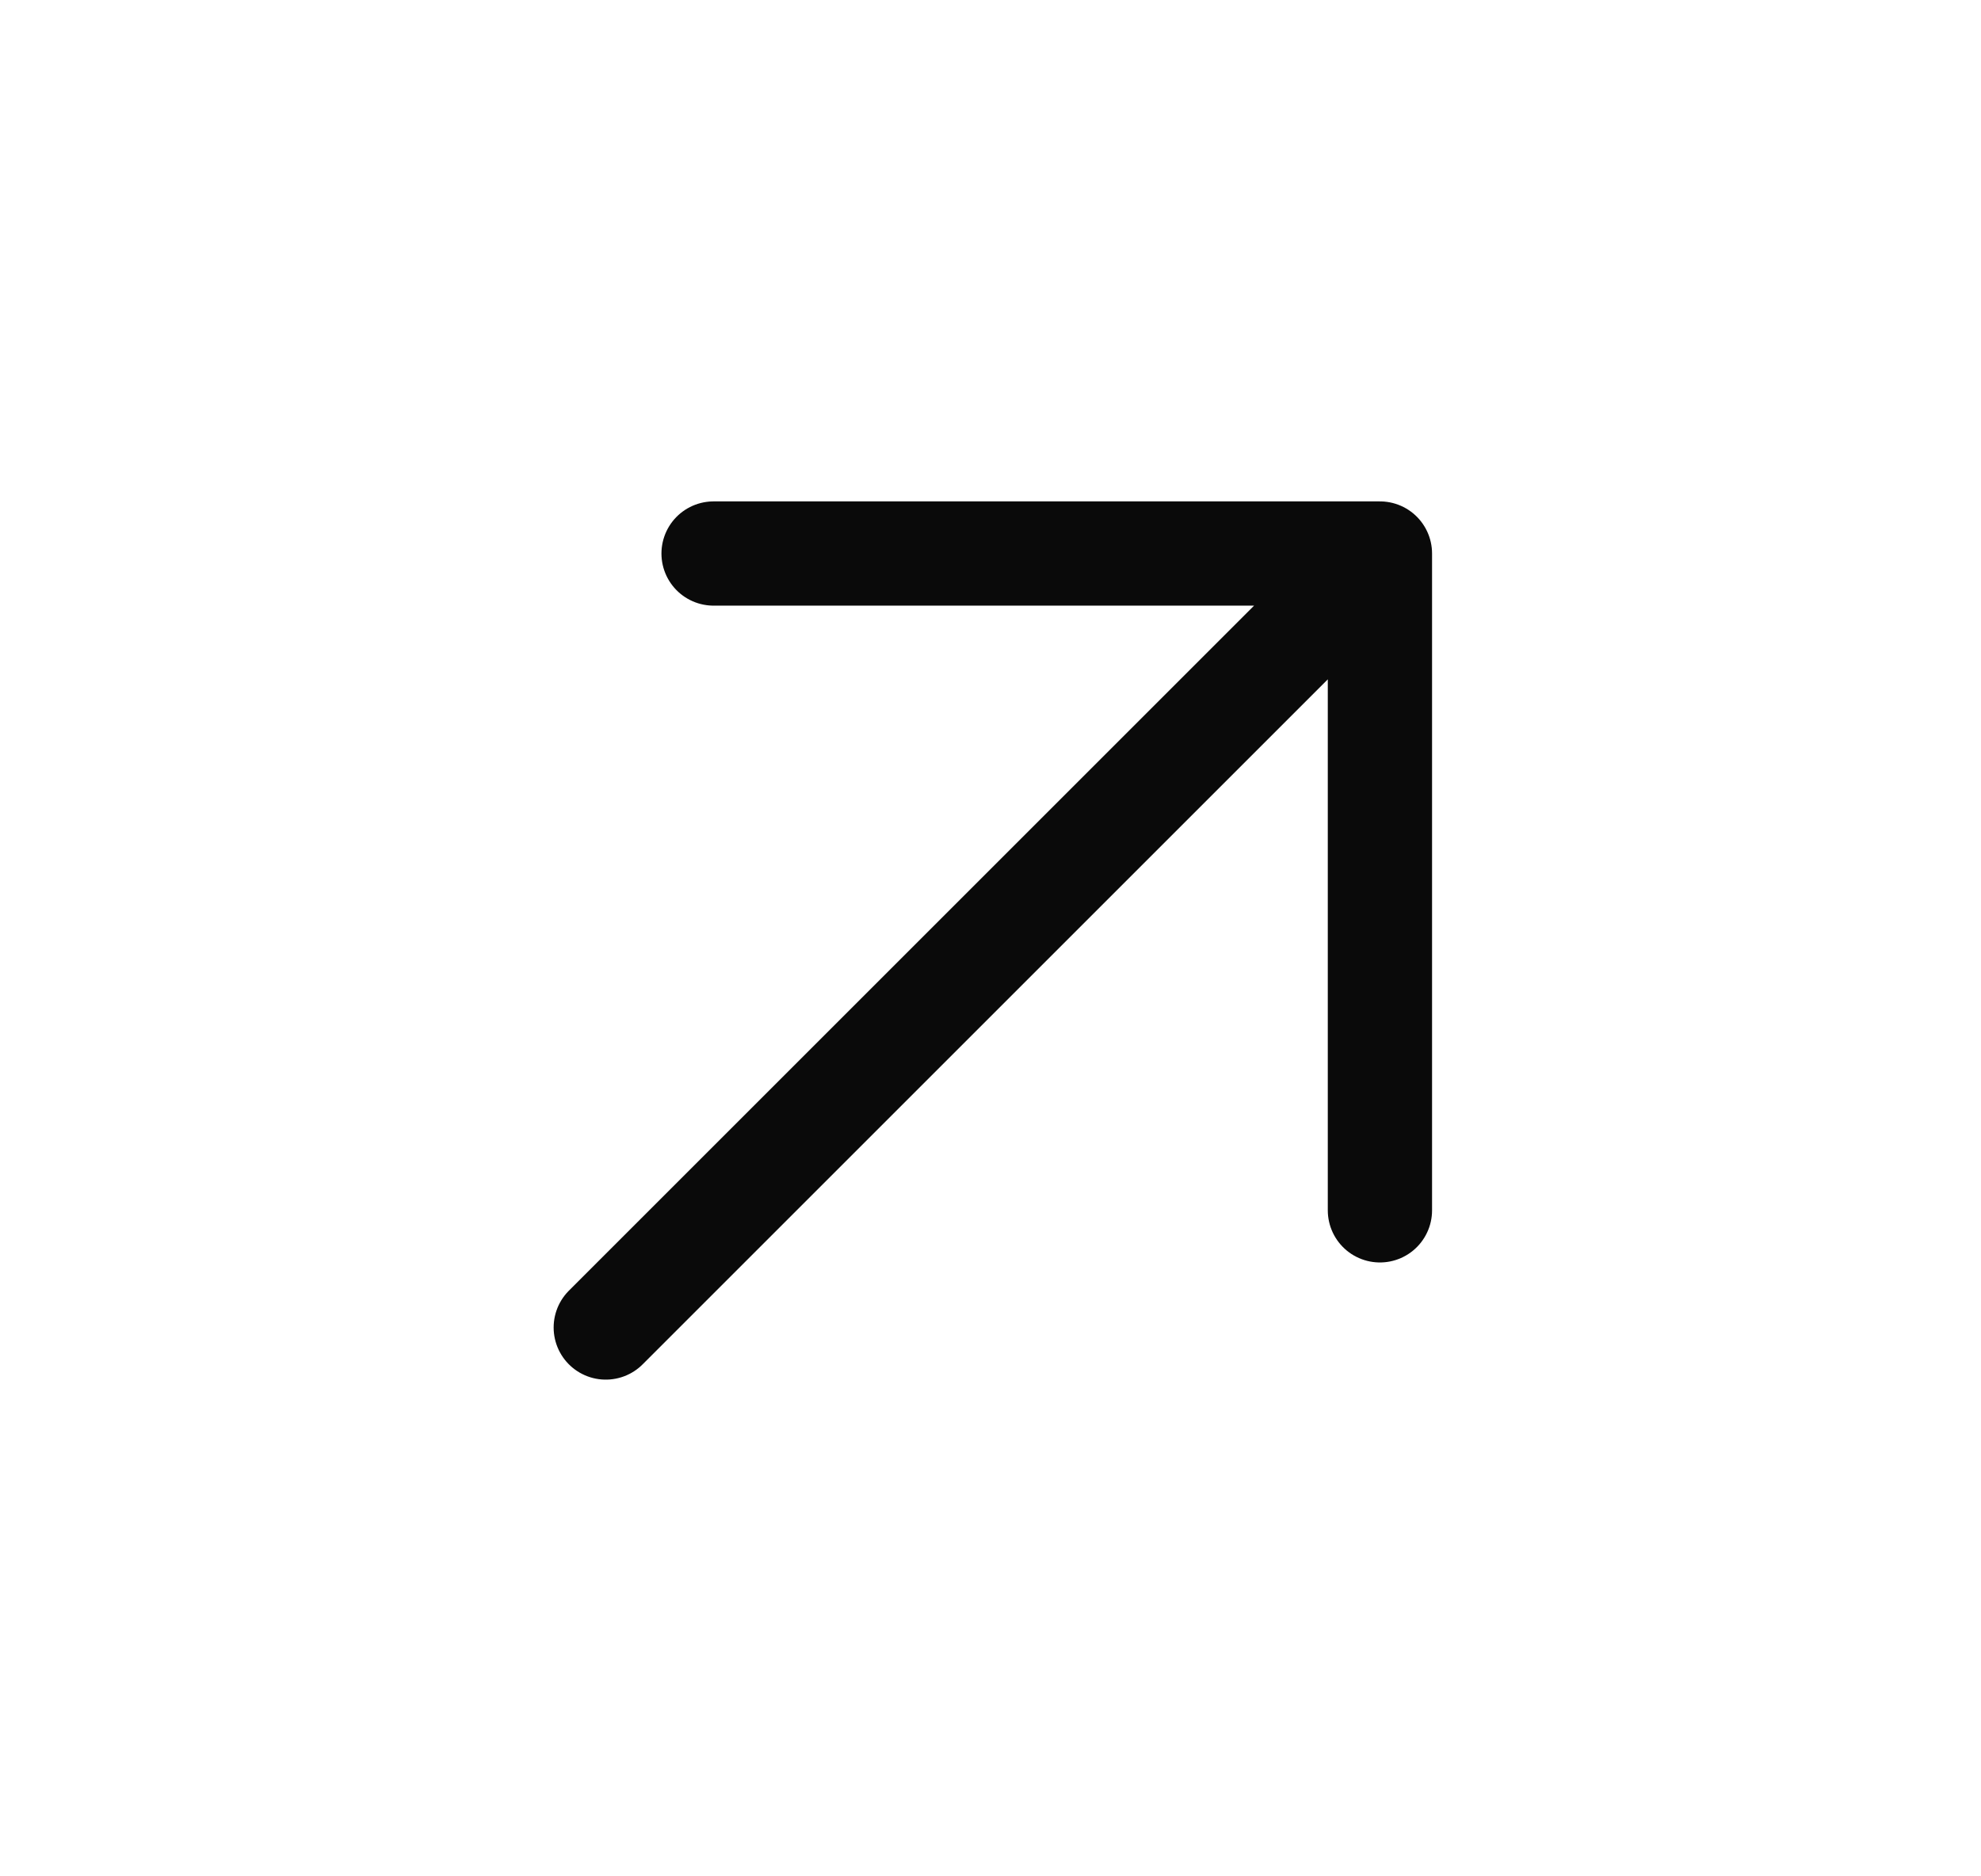
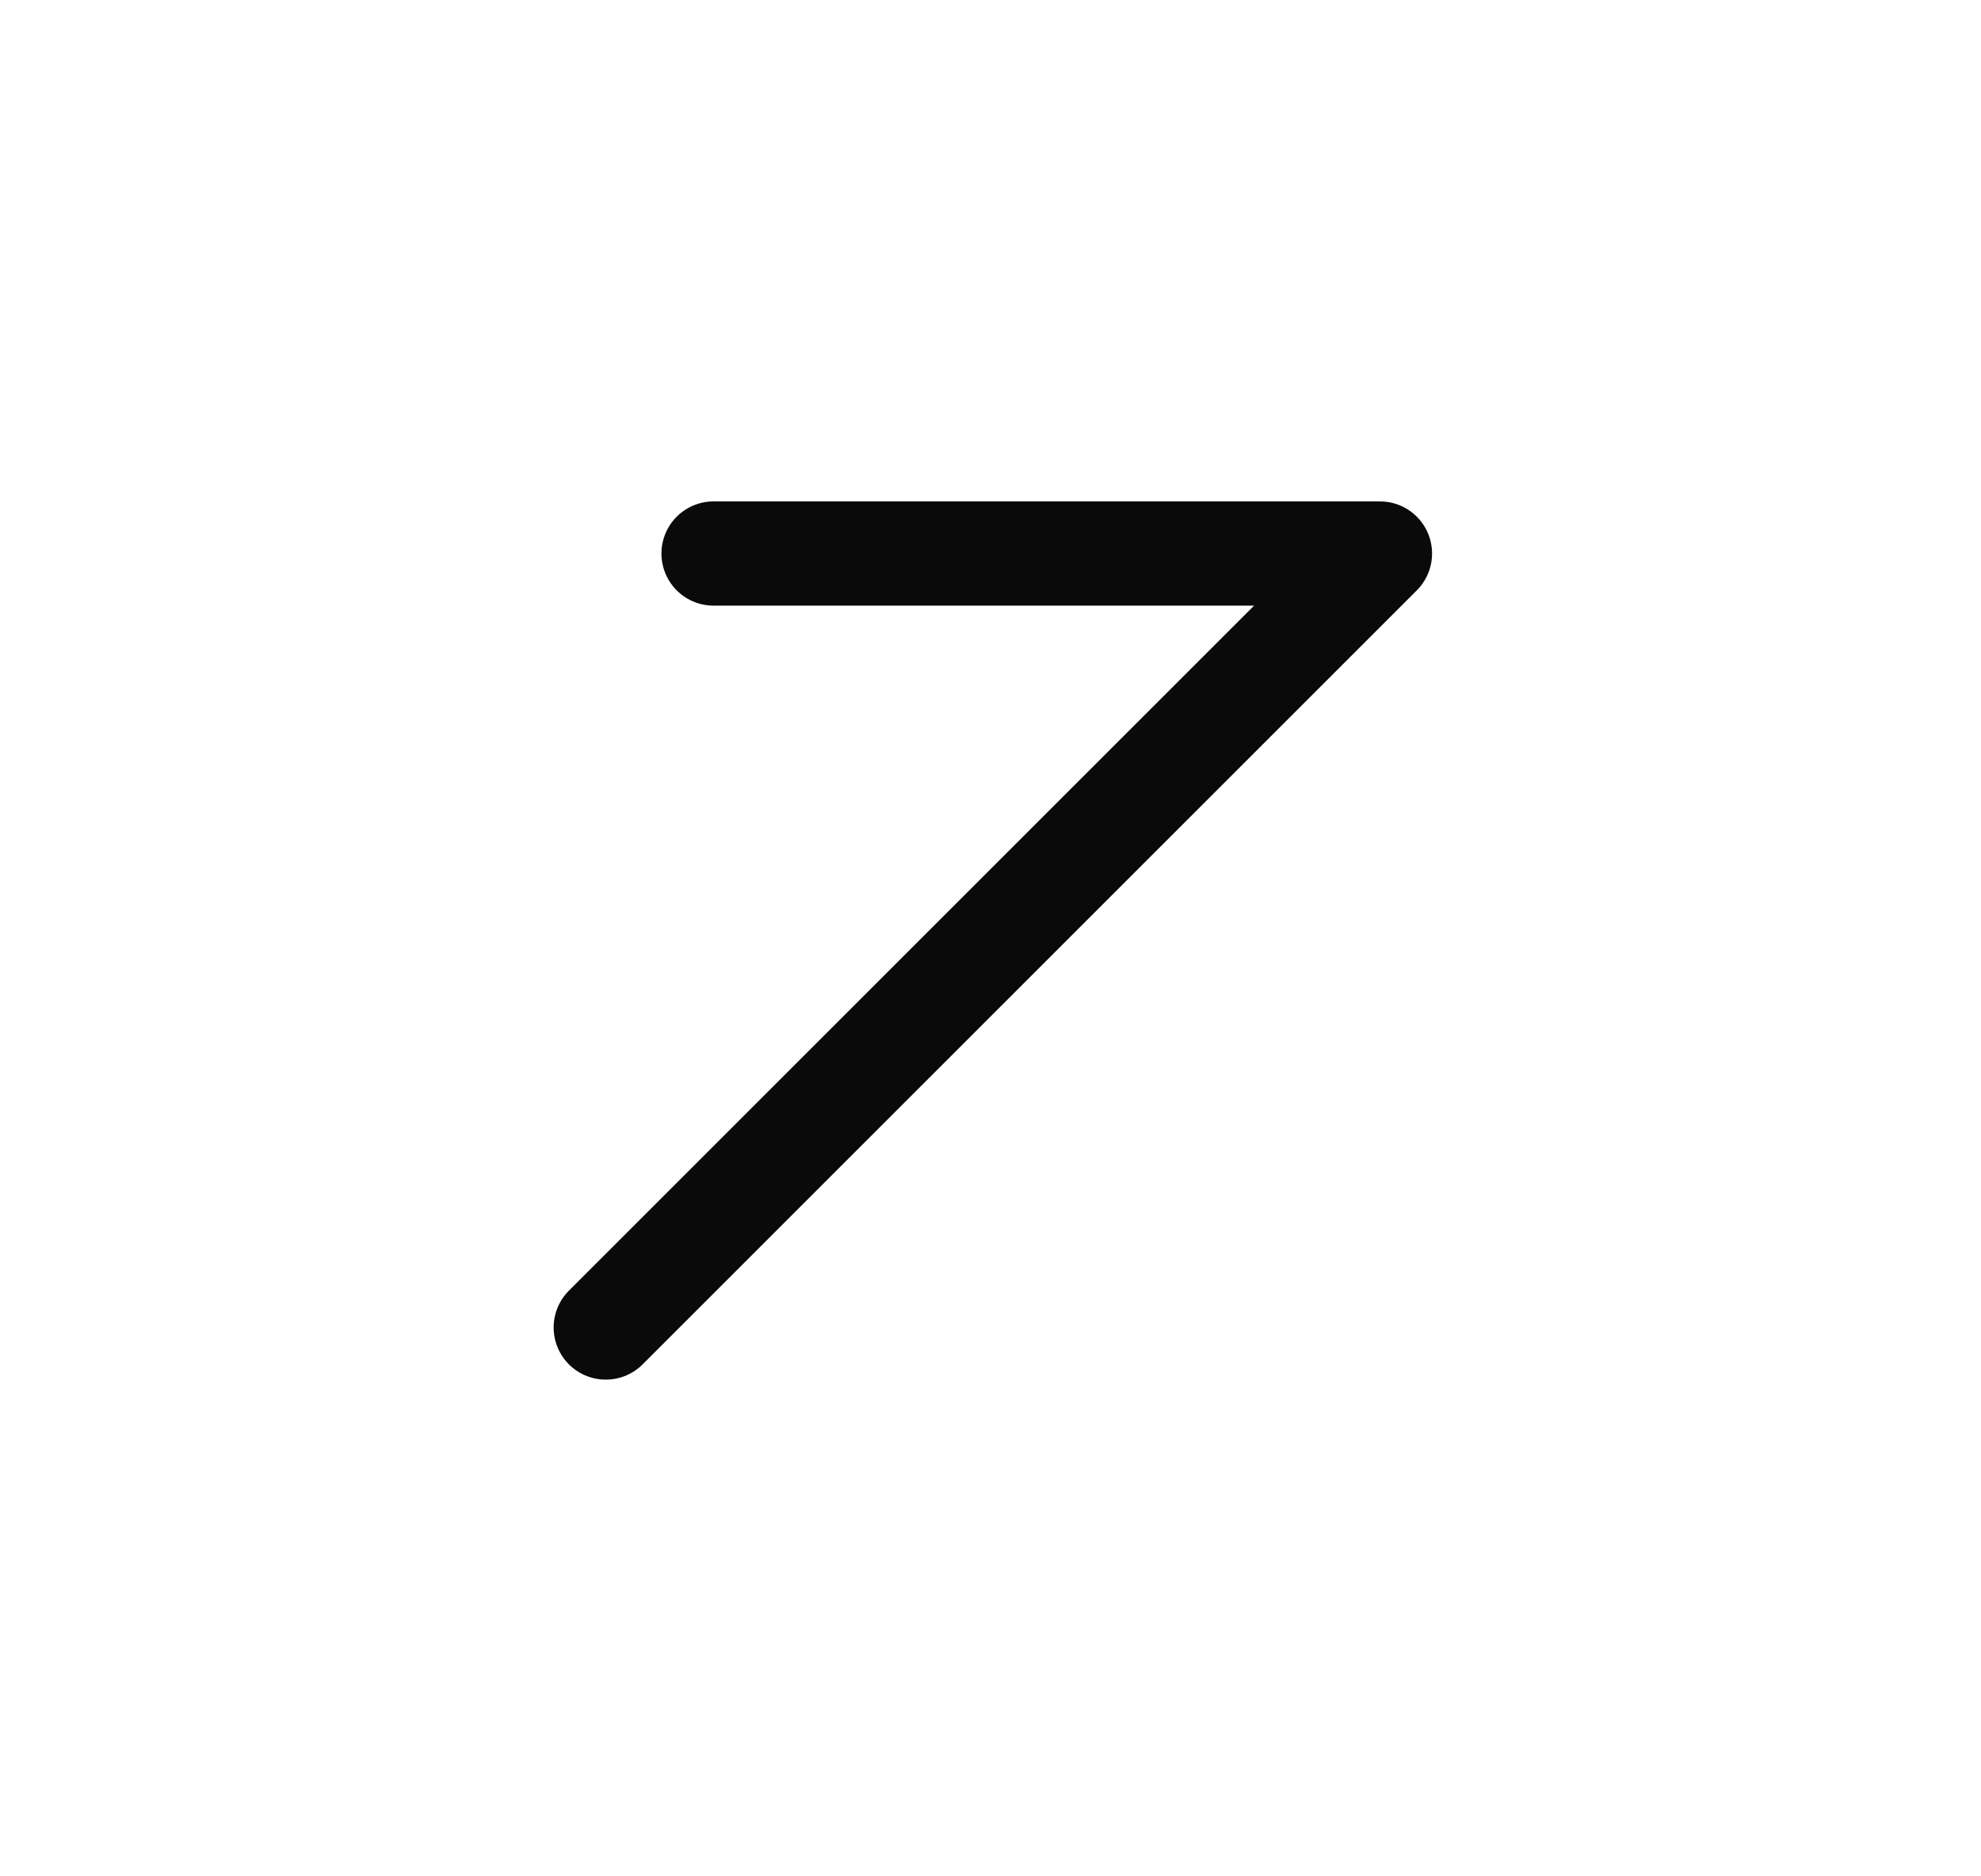
<svg xmlns="http://www.w3.org/2000/svg" width="19" height="18" viewBox="0 0 19 18" fill="none">
-   <path d="M6.844 5.31L13.235 5.31M13.235 5.31L13.235 11.611M13.235 5.31L5.81 12.735" stroke="#0A0A0A" stroke-linecap="round" stroke-linejoin="round" />
+   <path d="M6.844 5.31L13.235 5.31M13.235 5.31M13.235 5.31L5.81 12.735" stroke="#0A0A0A" stroke-linecap="round" stroke-linejoin="round" />
</svg>